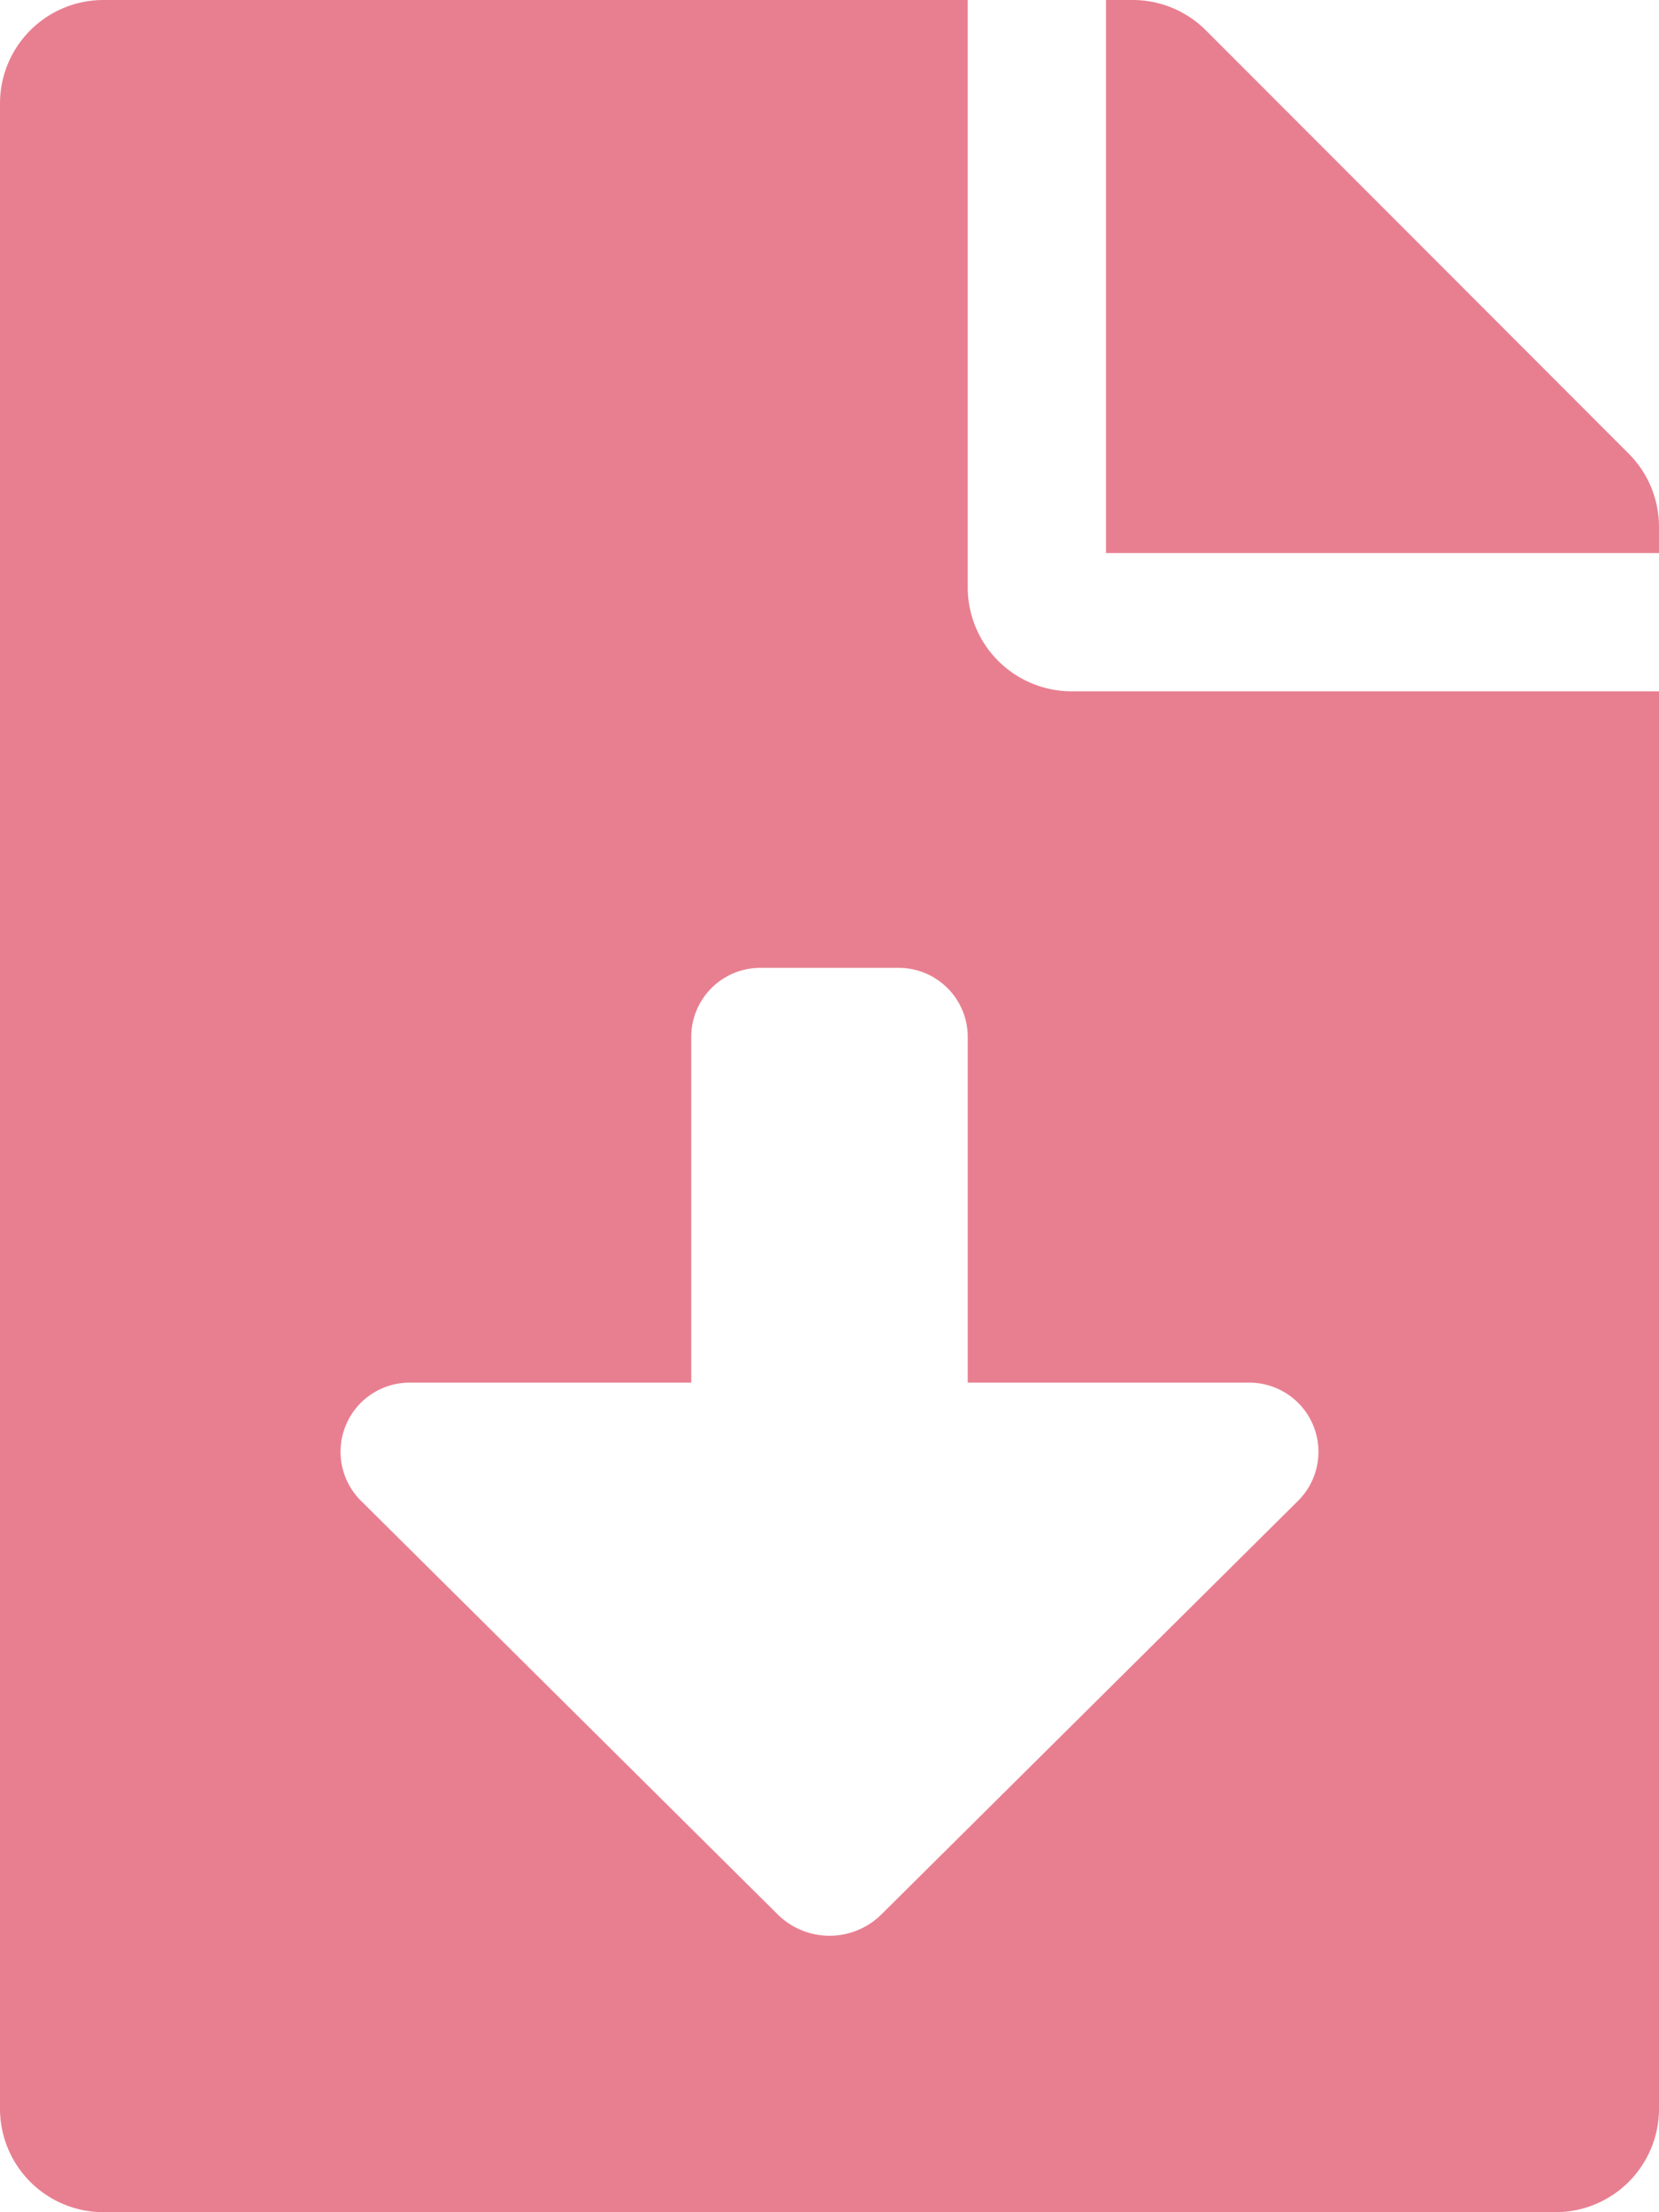
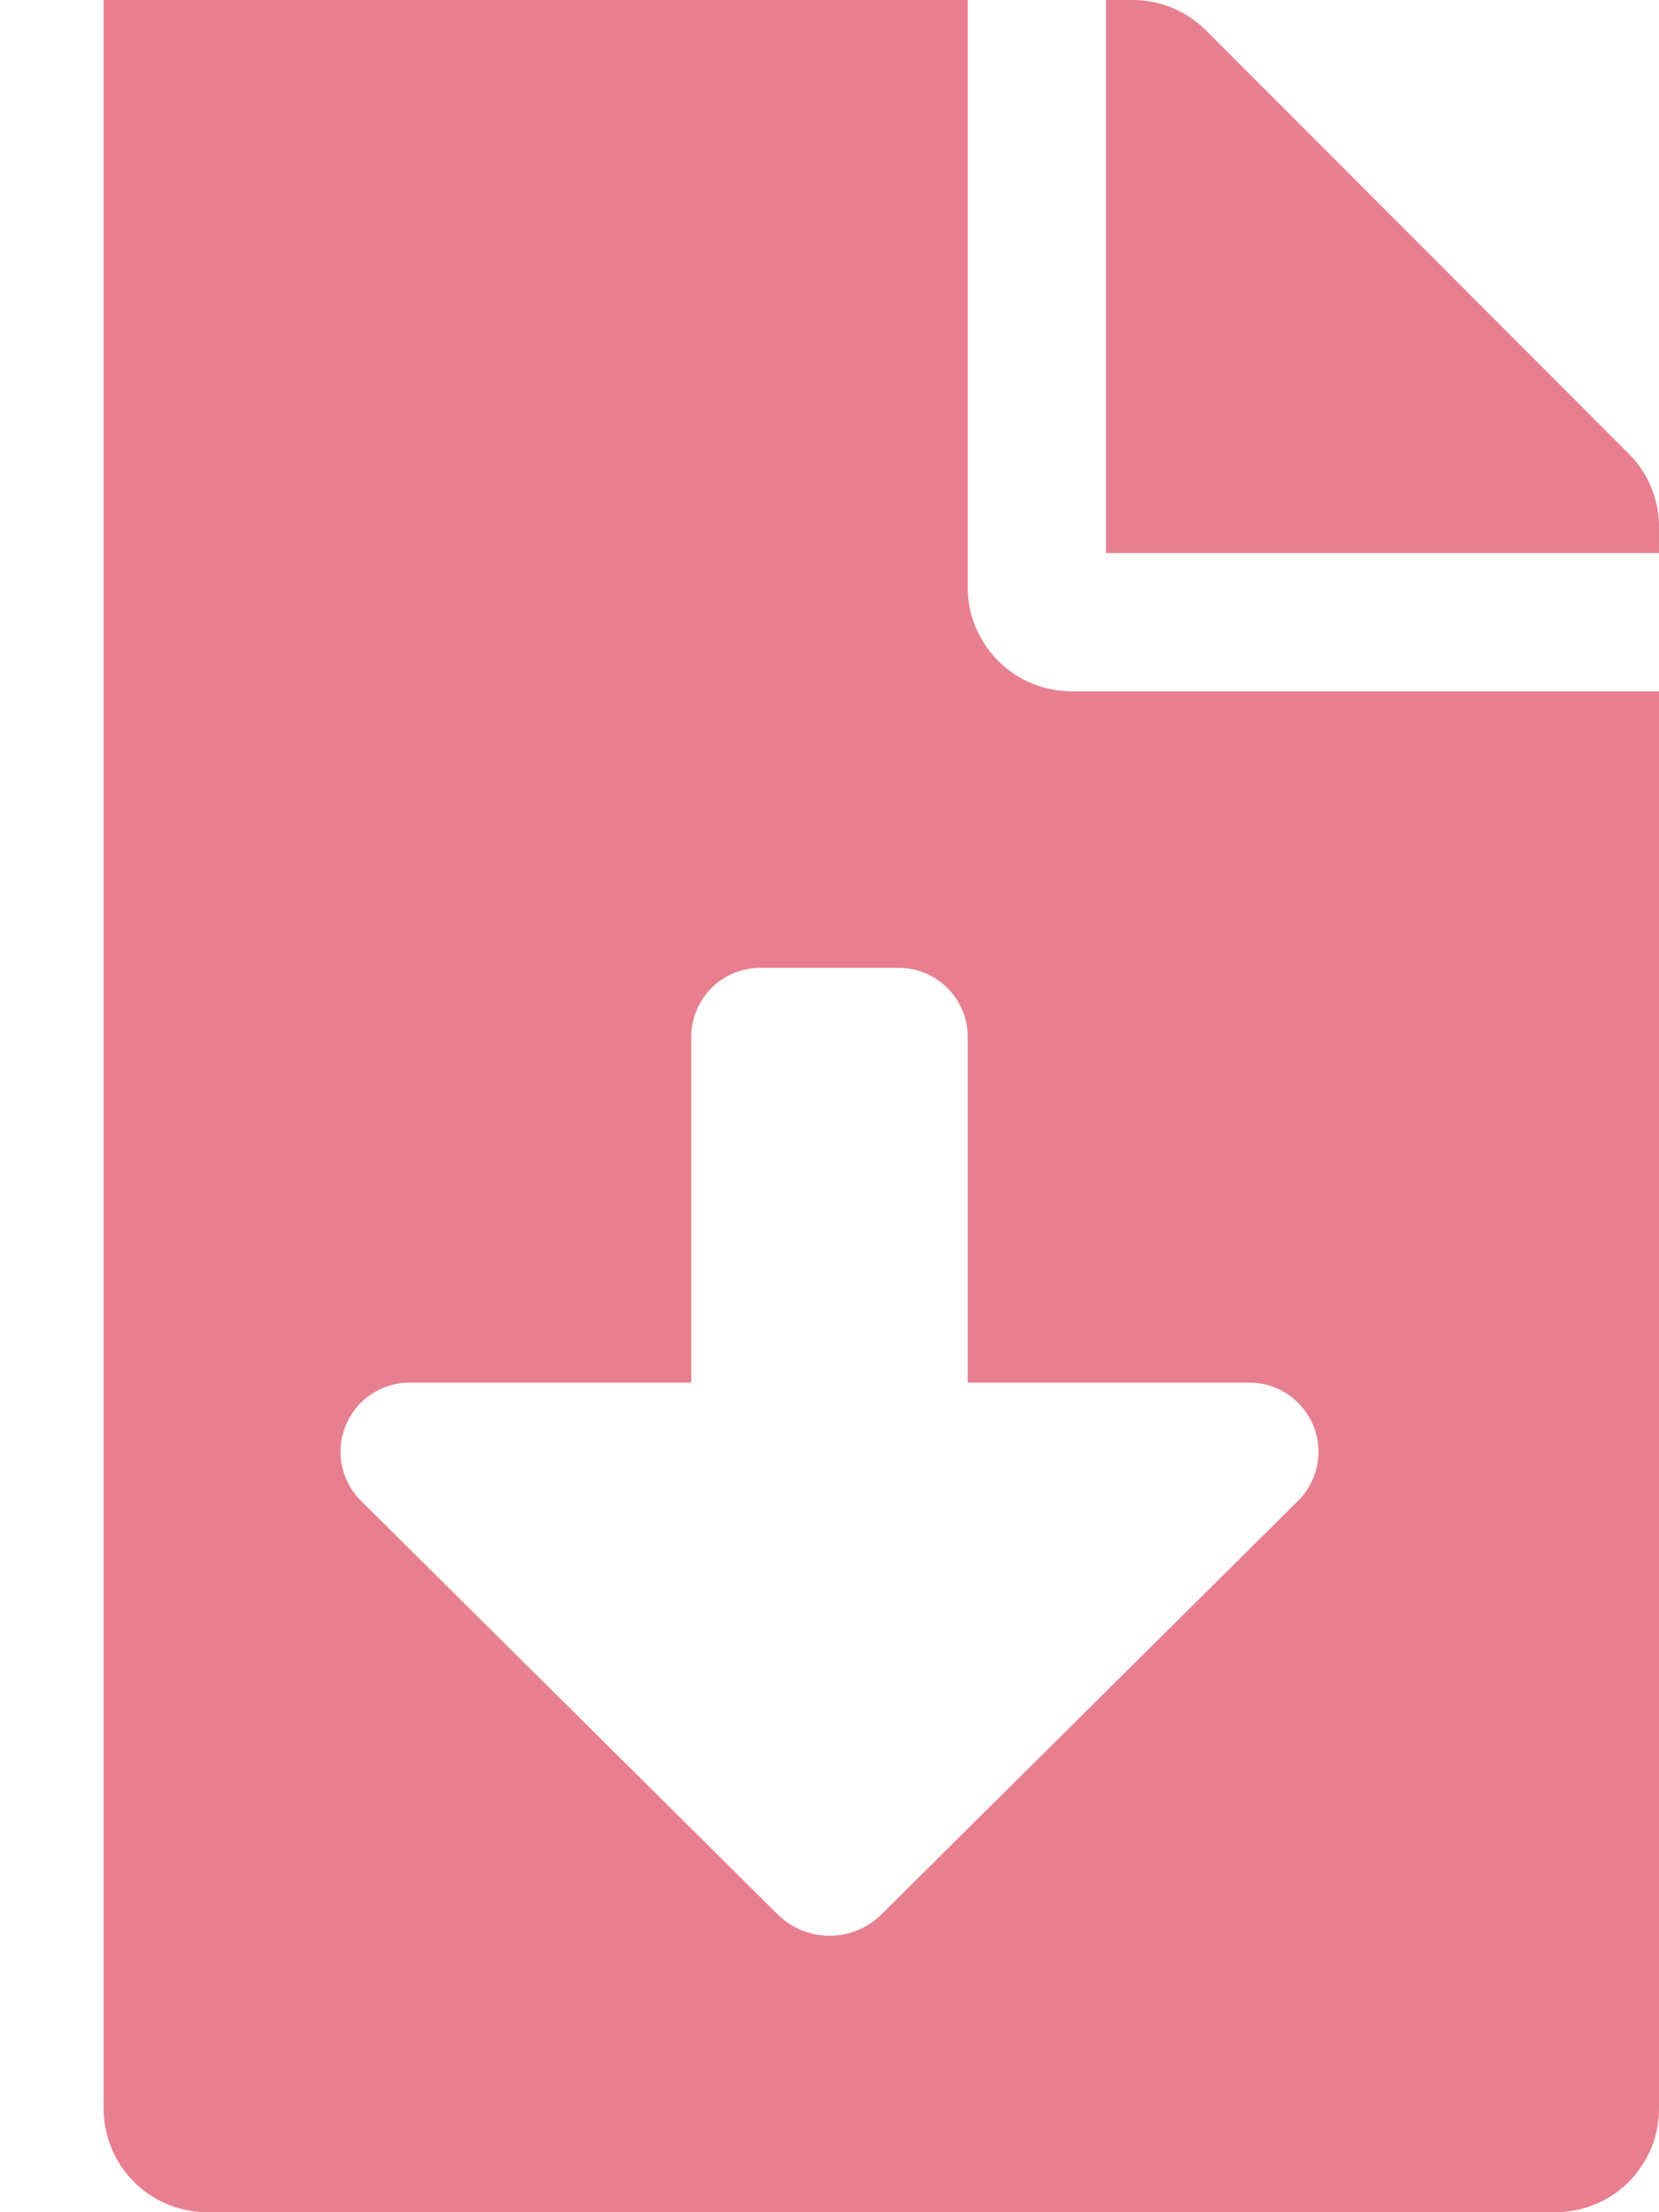
<svg xmlns="http://www.w3.org/2000/svg" width="135.268" height="180.357" viewBox="0 0 135.268 180.357">
-   <path id="file-download-solid" d="M78.906,47.907V0H8.454A8.434,8.434,0,0,0,0,8.454V171.9a8.434,8.434,0,0,0,8.454,8.454H126.814a8.434,8.434,0,0,0,8.454-8.454V56.362H87.36A8.479,8.479,0,0,1,78.906,47.907Zm26.93,74.454L71.872,156.072a6.006,6.006,0,0,1-8.468,0L29.438,122.361a5.634,5.634,0,0,1,3.963-9.638h22.96V84.542A5.635,5.635,0,0,1,62,78.906H73.27a5.635,5.635,0,0,1,5.636,5.636v28.181h22.96a5.638,5.638,0,0,1,3.97,9.638ZM132.8,36.987,98.316,2.466A8.448,8.448,0,0,0,92.327,0H90.178V45.089h45.089V42.94A8.427,8.427,0,0,0,132.8,36.987Z" fill="#e87f90" />
+   <path id="file-download-solid" d="M78.906,47.907V0H8.454V171.9a8.434,8.434,0,0,0,8.454,8.454H126.814a8.434,8.434,0,0,0,8.454-8.454V56.362H87.36A8.479,8.479,0,0,1,78.906,47.907Zm26.93,74.454L71.872,156.072a6.006,6.006,0,0,1-8.468,0L29.438,122.361a5.634,5.634,0,0,1,3.963-9.638h22.96V84.542A5.635,5.635,0,0,1,62,78.906H73.27a5.635,5.635,0,0,1,5.636,5.636v28.181h22.96a5.638,5.638,0,0,1,3.97,9.638ZM132.8,36.987,98.316,2.466A8.448,8.448,0,0,0,92.327,0H90.178V45.089h45.089V42.94A8.427,8.427,0,0,0,132.8,36.987Z" fill="#e87f90" />
</svg>